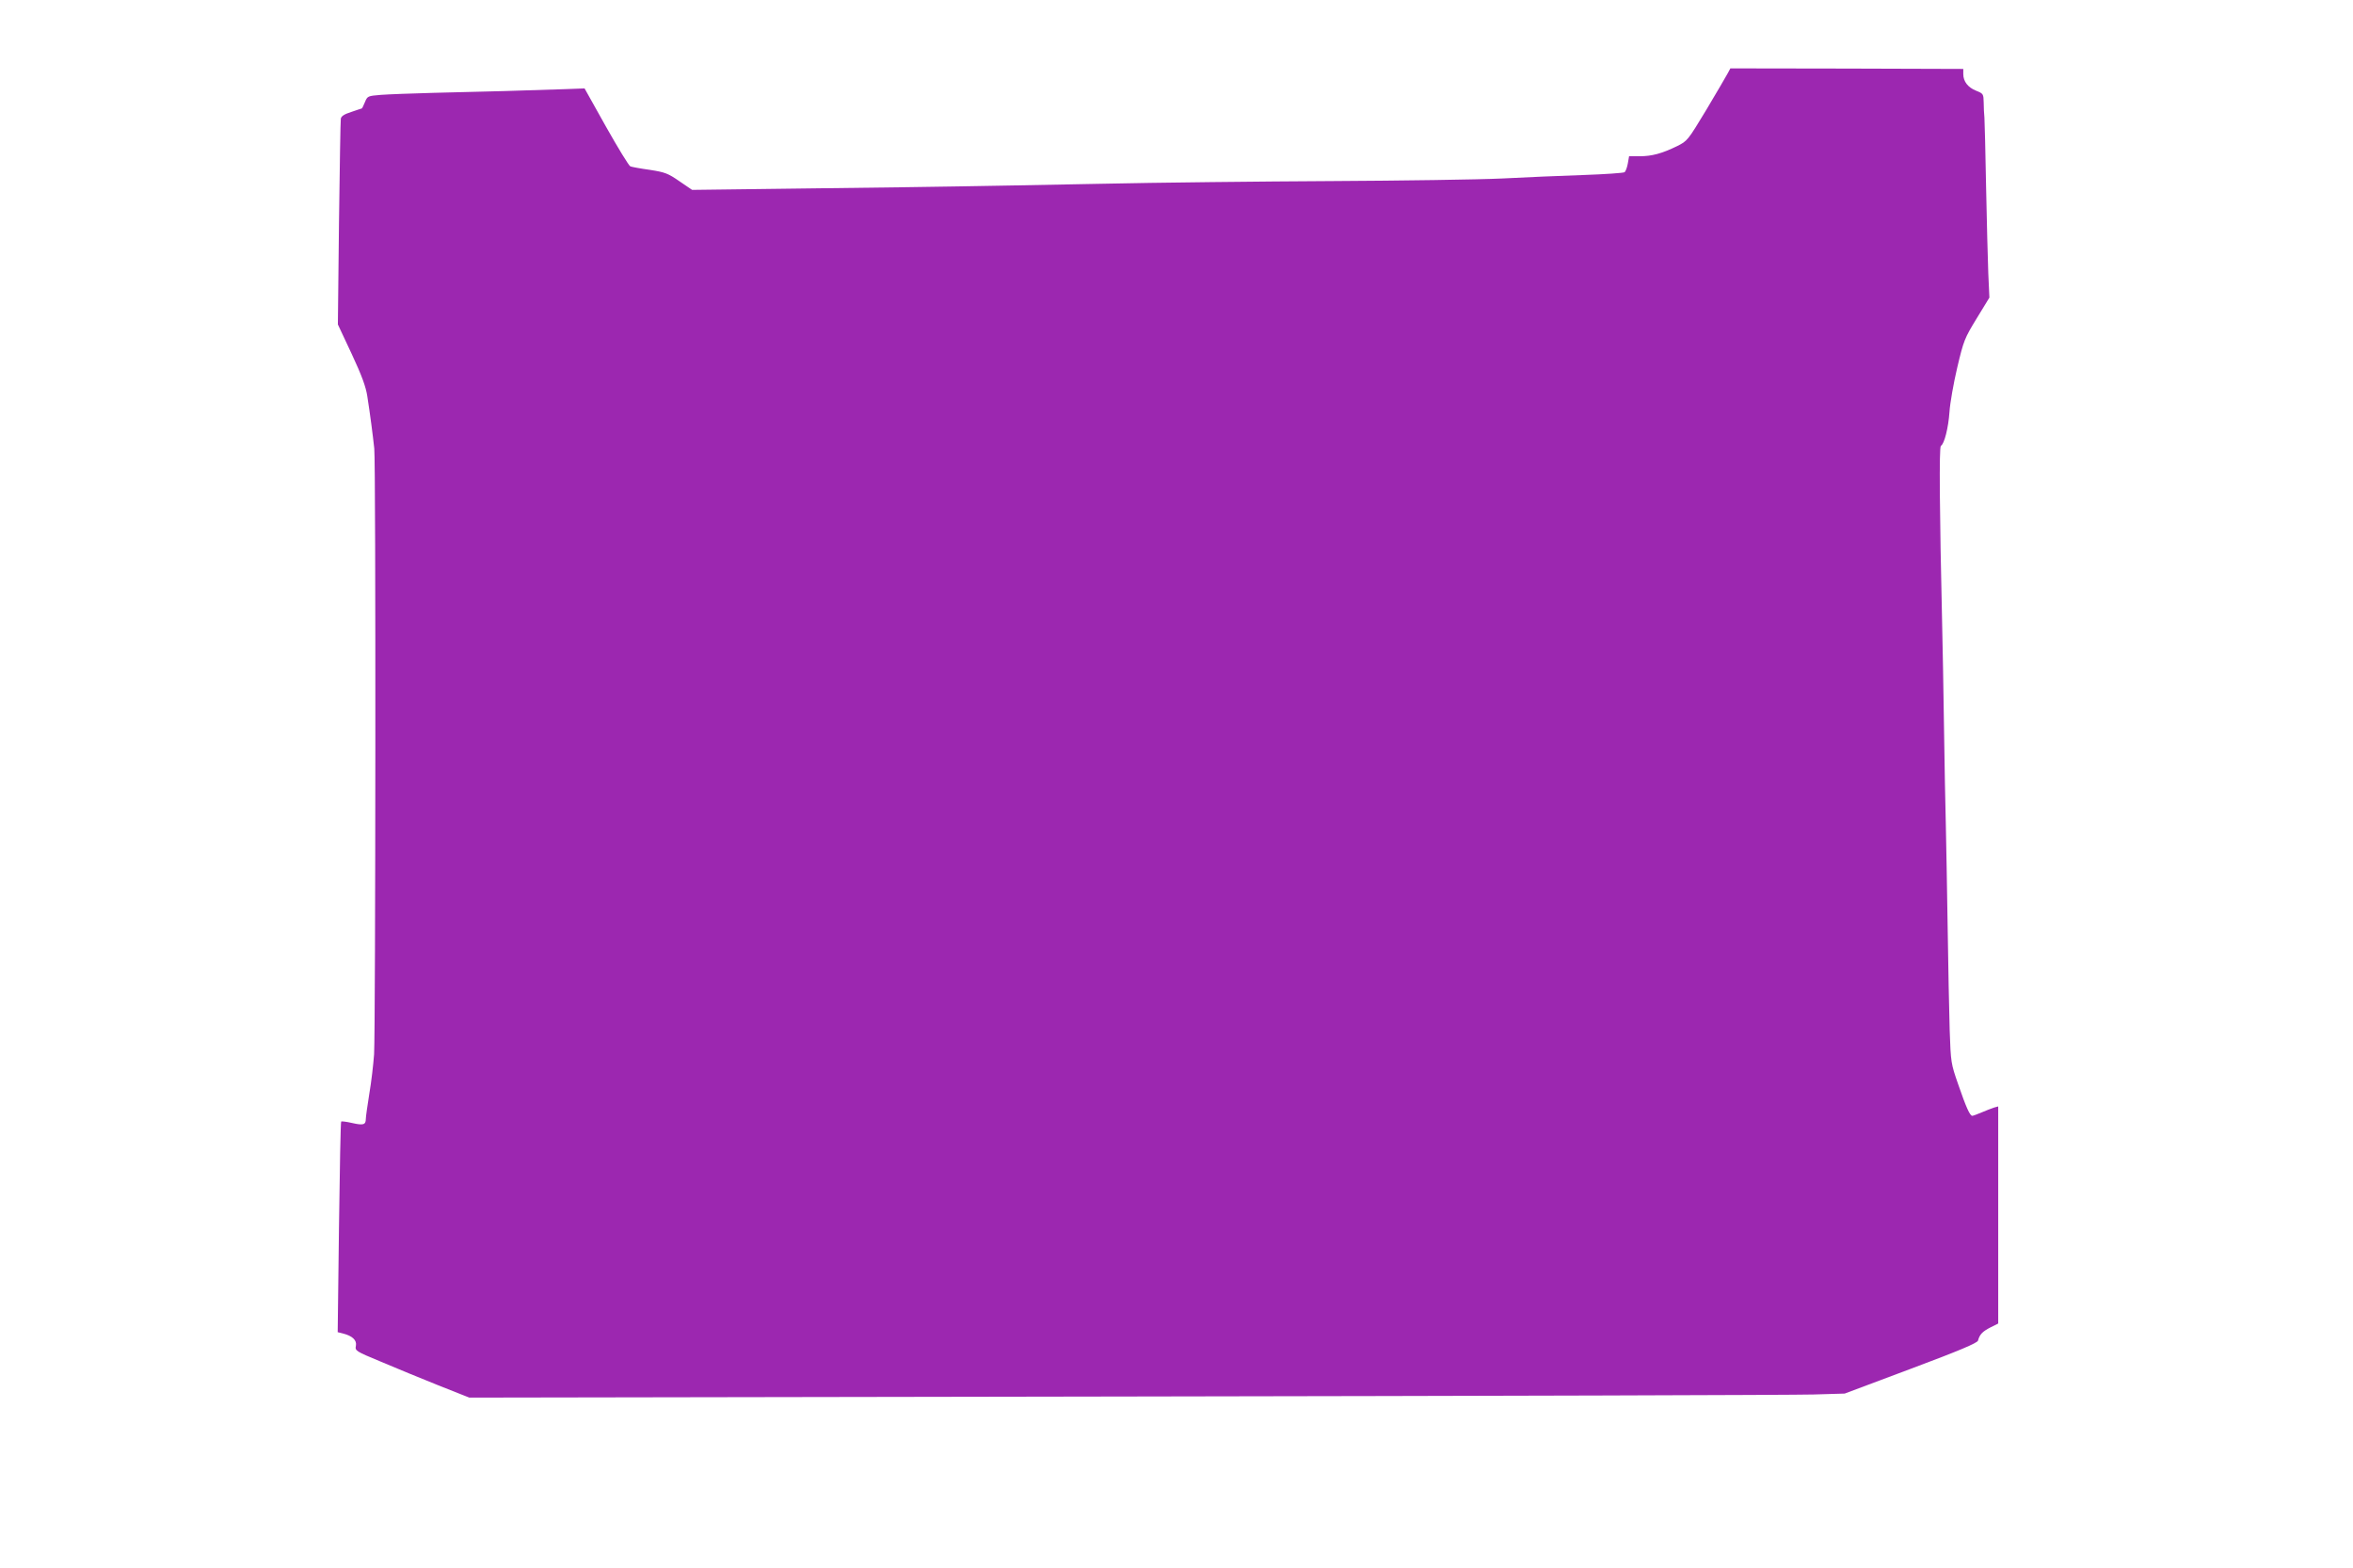
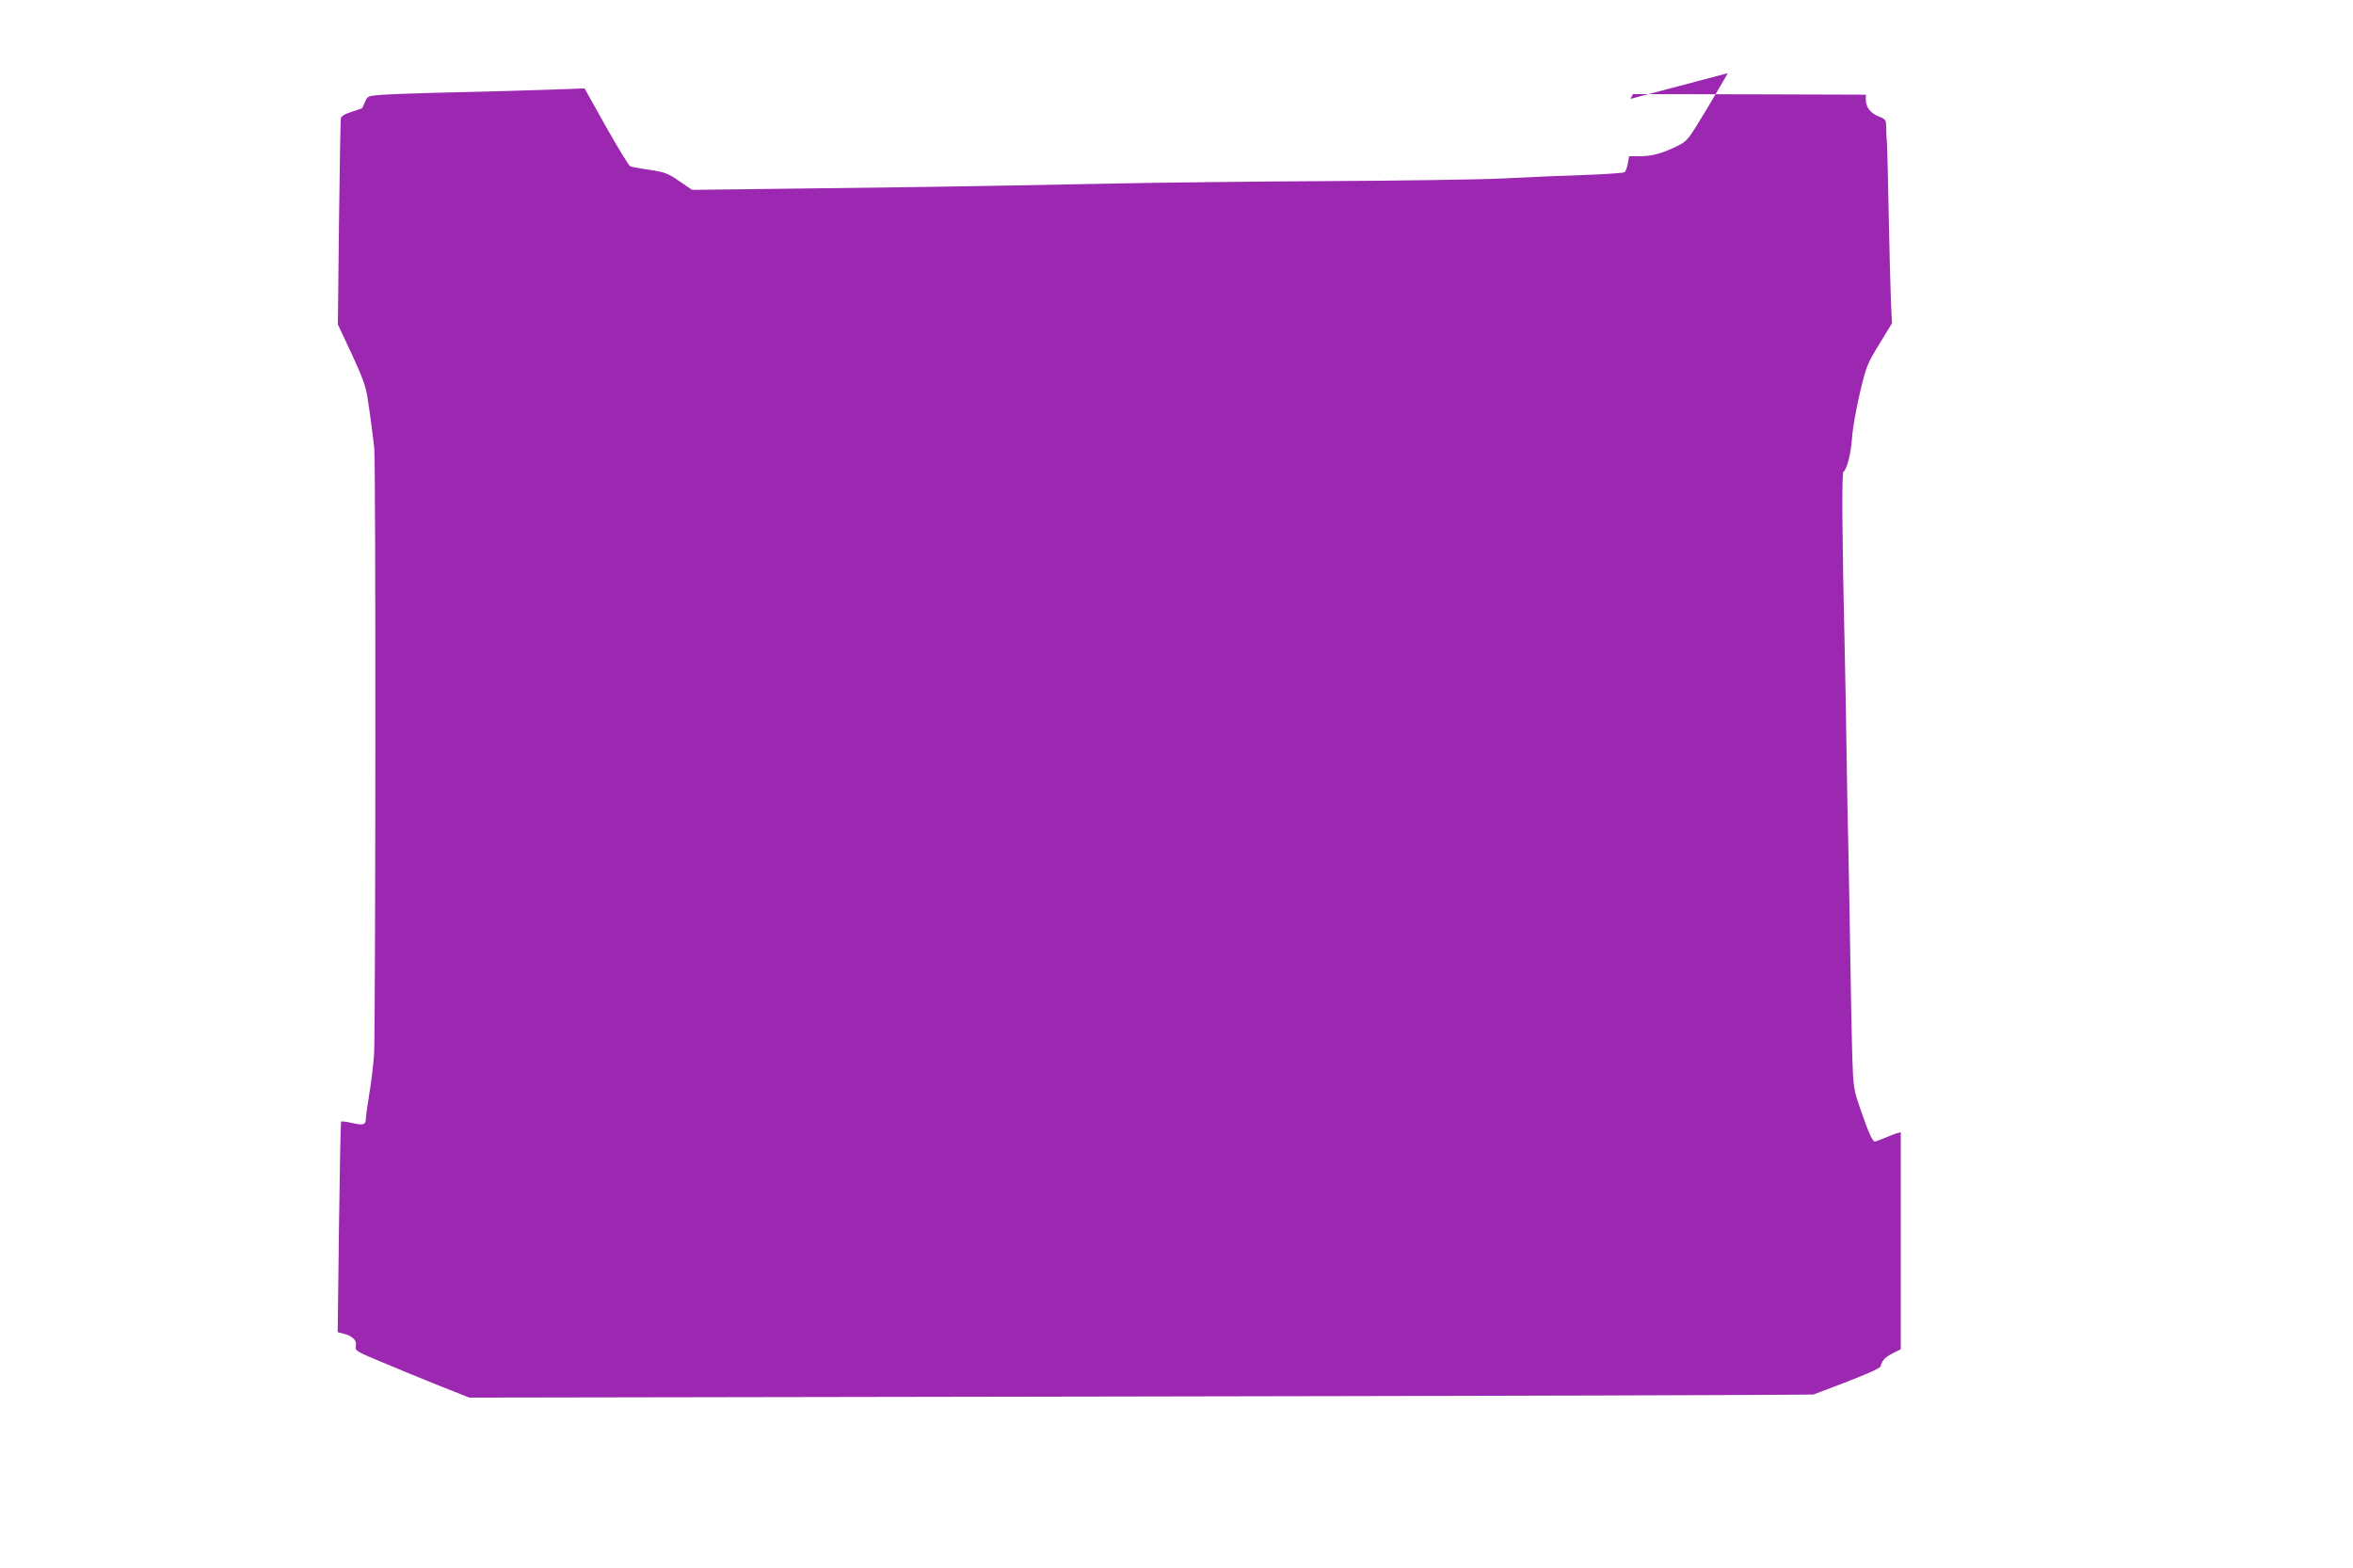
<svg xmlns="http://www.w3.org/2000/svg" version="1.0" width="1280pt" height="853pt" viewBox="0 0 1280 853" preserveAspectRatio="xMidYMid meet">
  <g transform="translate(0,853) scale(0.1,-0.1)" fill="#9c27b0" stroke="none">
-     <path d="M9399 8132 c-8 -15 -60 -104 -116 -198 -102 -169 -104 -171 -160 -199 -82 -40 -137 -55 -204 -55 l-57 0 -7 -40 c-4 -22 -12 -43 -18 -47 -7 -4 -106 -11 -222 -15 -115 -4 -316 -12 -445 -19 -129 -6 -545 -12 -925 -14 -379 -2 -951 -8 -1270 -15 -319 -6 -661 -13 -760 -14 -99 -2 -466 -7 -815 -11 l-635 -8 -69 47 c-62 43 -78 49 -161 62 -51 7 -99 16 -106 19 -8 3 -67 100 -132 215 l-117 209 -108 -4 c-164 -6 -474 -15 -712 -20 -118 -3 -248 -8 -288 -11 -71 -6 -73 -6 -87 -40 -8 -19 -15 -34 -17 -34 -2 0 -27 -9 -57 -19 -38 -12 -55 -23 -57 -37 -2 -10 -6 -266 -10 -569 l-6 -550 75 -160 c55 -118 77 -178 85 -230 16 -102 30 -211 38 -285 9 -80 7 -3156 -1 -3295 -4 -55 -15 -152 -26 -215 -10 -63 -19 -125 -19 -137 0 -32 -14 -36 -75 -22 -30 7 -57 10 -59 8 -3 -2 -8 -261 -12 -575 l-7 -571 28 -7 c52 -13 77 -37 71 -67 -5 -27 -3 -29 137 -87 78 -33 218 -91 311 -128 l169 -67 3571 6 c1964 3 3648 8 3741 11 l170 5 360 135 c265 99 361 140 365 153 9 34 25 50 68 72 l42 21 0 591 0 590 -22 -6 c-13 -4 -43 -16 -67 -26 -24 -10 -47 -19 -52 -19 -13 0 -34 47 -77 172 -39 112 -40 118 -46 294 -3 98 -8 350 -11 559 -3 209 -8 461 -10 560 -3 99 -7 340 -10 535 -3 195 -7 445 -10 555 -14 607 -17 963 -7 969 19 11 41 99 47 186 3 47 22 155 42 240 35 148 40 160 106 268 l69 113 -6 132 c-3 73 -8 285 -12 472 -3 187 -8 356 -9 375 -2 19 -4 56 -4 83 -1 45 -2 48 -40 63 -46 18 -71 51 -71 91 l0 28 -634 2 -633 1 -14 -26z" />
+     <path d="M9399 8132 c-8 -15 -60 -104 -116 -198 -102 -169 -104 -171 -160 -199 -82 -40 -137 -55 -204 -55 l-57 0 -7 -40 c-4 -22 -12 -43 -18 -47 -7 -4 -106 -11 -222 -15 -115 -4 -316 -12 -445 -19 -129 -6 -545 -12 -925 -14 -379 -2 -951 -8 -1270 -15 -319 -6 -661 -13 -760 -14 -99 -2 -466 -7 -815 -11 l-635 -8 -69 47 c-62 43 -78 49 -161 62 -51 7 -99 16 -106 19 -8 3 -67 100 -132 215 l-117 209 -108 -4 c-164 -6 -474 -15 -712 -20 -118 -3 -248 -8 -288 -11 -71 -6 -73 -6 -87 -40 -8 -19 -15 -34 -17 -34 -2 0 -27 -9 -57 -19 -38 -12 -55 -23 -57 -37 -2 -10 -6 -266 -10 -569 l-6 -550 75 -160 c55 -118 77 -178 85 -230 16 -102 30 -211 38 -285 9 -80 7 -3156 -1 -3295 -4 -55 -15 -152 -26 -215 -10 -63 -19 -125 -19 -137 0 -32 -14 -36 -75 -22 -30 7 -57 10 -59 8 -3 -2 -8 -261 -12 -575 l-7 -571 28 -7 c52 -13 77 -37 71 -67 -5 -27 -3 -29 137 -87 78 -33 218 -91 311 -128 l169 -67 3571 6 c1964 3 3648 8 3741 11 c265 99 361 140 365 153 9 34 25 50 68 72 l42 21 0 591 0 590 -22 -6 c-13 -4 -43 -16 -67 -26 -24 -10 -47 -19 -52 -19 -13 0 -34 47 -77 172 -39 112 -40 118 -46 294 -3 98 -8 350 -11 559 -3 209 -8 461 -10 560 -3 99 -7 340 -10 535 -3 195 -7 445 -10 555 -14 607 -17 963 -7 969 19 11 41 99 47 186 3 47 22 155 42 240 35 148 40 160 106 268 l69 113 -6 132 c-3 73 -8 285 -12 472 -3 187 -8 356 -9 375 -2 19 -4 56 -4 83 -1 45 -2 48 -40 63 -46 18 -71 51 -71 91 l0 28 -634 2 -633 1 -14 -26z" />
  </g>
</svg>